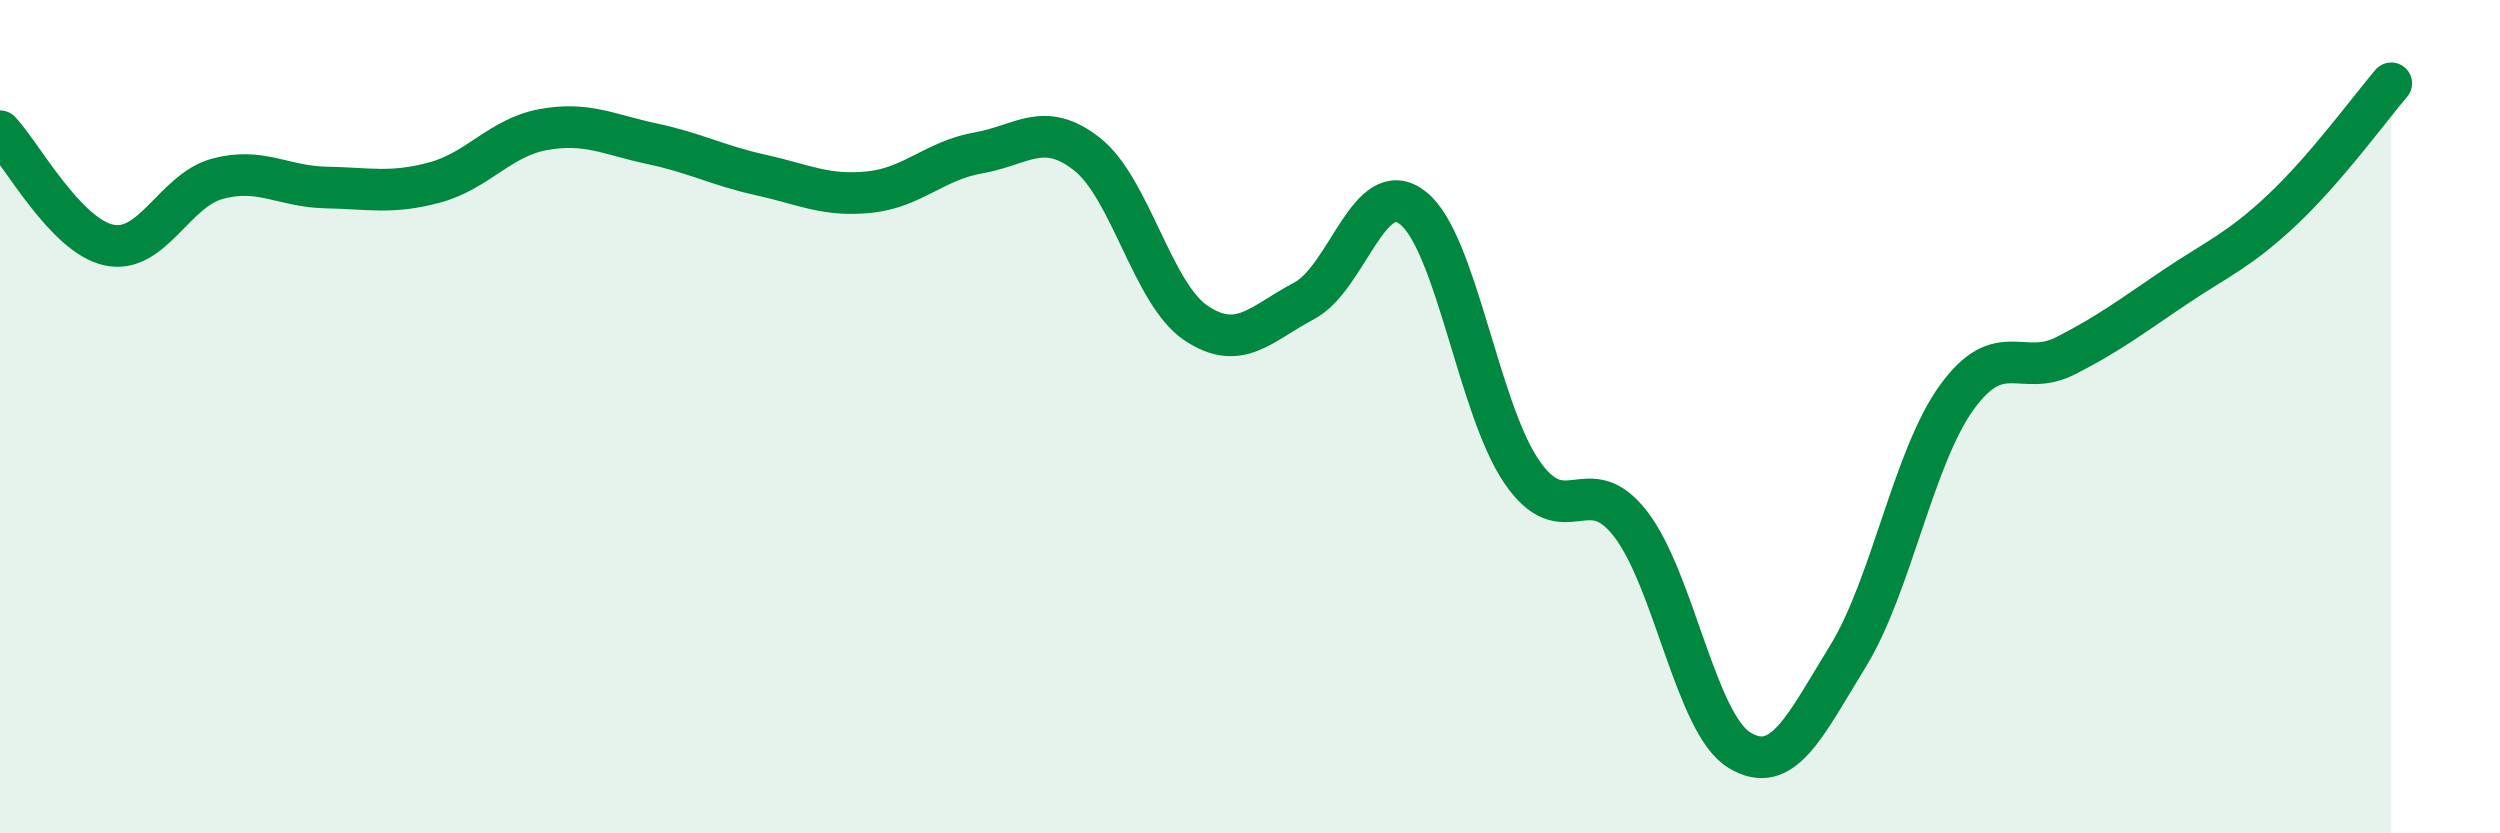
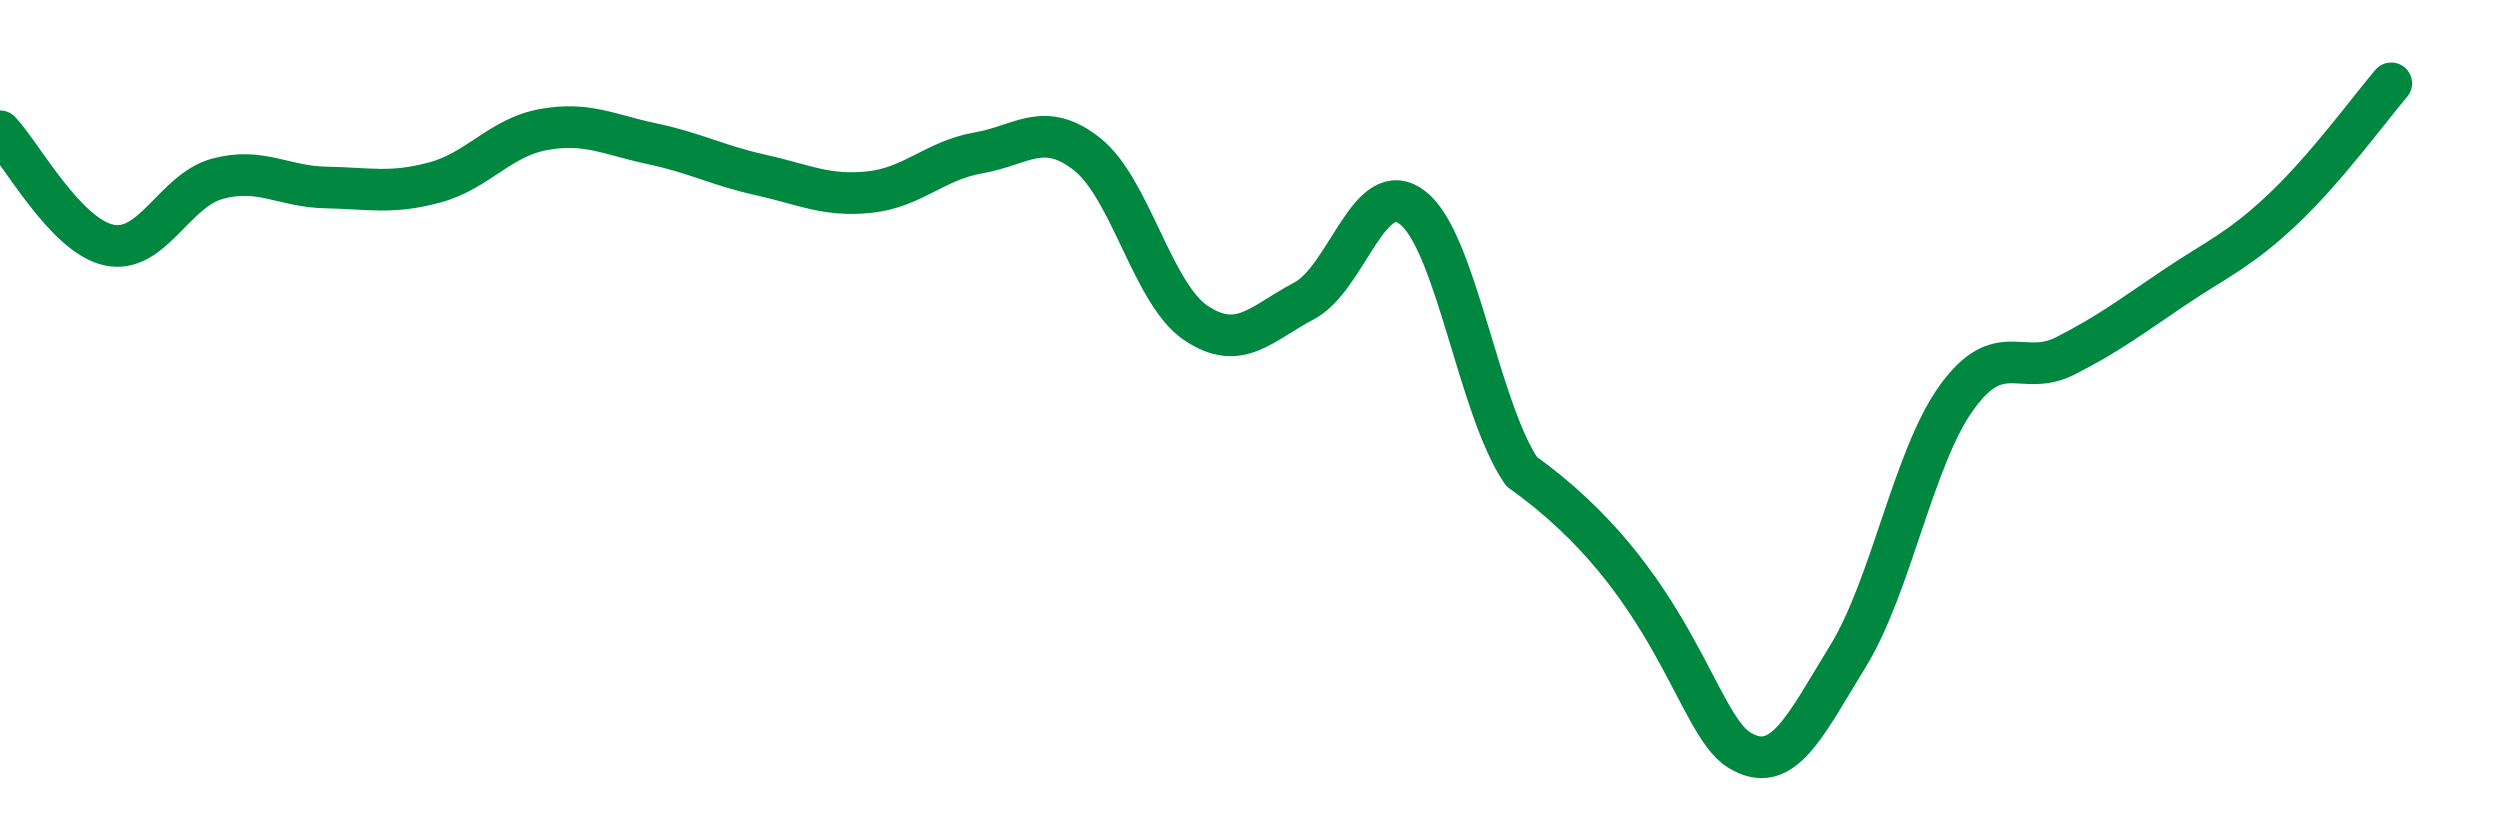
<svg xmlns="http://www.w3.org/2000/svg" width="60" height="20" viewBox="0 0 60 20">
-   <path d="M 0,3.15 C 0.52,3.7 1.57,5.65 2.61,5.88 C 3.65,6.11 4.18,4.57 5.22,4.29 C 6.26,4.01 6.79,4.48 7.83,4.5 C 8.87,4.52 9.39,4.66 10.43,4.38 C 11.47,4.1 12,3.3 13.04,3.11 C 14.08,2.92 14.61,3.23 15.65,3.45 C 16.69,3.67 17.22,3.97 18.26,4.2 C 19.3,4.43 19.83,4.72 20.87,4.61 C 21.91,4.5 22.44,3.85 23.48,3.67 C 24.52,3.49 25.05,2.88 26.09,3.7 C 27.13,4.52 27.66,7.05 28.7,7.75 C 29.74,8.45 30.26,7.77 31.3,7.22 C 32.34,6.67 32.87,4.17 33.91,4.99 C 34.95,5.81 35.48,9.8 36.52,11.32 C 37.56,12.84 38.09,11.23 39.13,12.57 C 40.17,13.91 40.7,17.36 41.74,18 C 42.78,18.64 43.31,17.44 44.35,15.75 C 45.39,14.06 45.92,10.98 46.96,9.54 C 48,8.1 48.53,9.07 49.57,8.54 C 50.61,8.01 51.13,7.61 52.17,6.91 C 53.21,6.21 53.74,6.01 54.78,5.03 C 55.82,4.05 56.87,2.61 57.39,2L57.39 20L0 20Z" fill="#008740" opacity="0.1" stroke-linecap="round" stroke-linejoin="round" />
-   <path d="M 0,3.15 C 0.52,3.7 1.57,5.65 2.61,5.88 C 3.65,6.11 4.18,4.57 5.22,4.29 C 6.26,4.01 6.79,4.48 7.83,4.5 C 8.87,4.52 9.39,4.66 10.43,4.38 C 11.47,4.1 12,3.3 13.04,3.11 C 14.08,2.92 14.61,3.23 15.65,3.45 C 16.69,3.67 17.22,3.97 18.26,4.2 C 19.3,4.43 19.83,4.72 20.87,4.61 C 21.91,4.5 22.44,3.85 23.48,3.67 C 24.52,3.49 25.05,2.88 26.09,3.7 C 27.13,4.52 27.66,7.05 28.7,7.75 C 29.74,8.45 30.26,7.77 31.3,7.22 C 32.34,6.67 32.87,4.17 33.91,4.99 C 34.95,5.81 35.48,9.8 36.52,11.32 C 37.56,12.84 38.09,11.23 39.13,12.57 C 40.17,13.91 40.7,17.36 41.74,18 C 42.78,18.64 43.31,17.44 44.35,15.75 C 45.39,14.06 45.92,10.98 46.96,9.54 C 48,8.1 48.53,9.07 49.57,8.54 C 50.61,8.01 51.13,7.61 52.17,6.91 C 53.21,6.21 53.74,6.01 54.78,5.03 C 55.82,4.05 56.87,2.61 57.39,2" stroke="#008740" stroke-width="1" fill="none" stroke-linecap="round" stroke-linejoin="round" />
+   <path d="M 0,3.15 C 0.52,3.7 1.57,5.65 2.61,5.88 C 3.65,6.11 4.18,4.57 5.22,4.29 C 6.26,4.01 6.79,4.48 7.83,4.5 C 8.87,4.52 9.39,4.66 10.43,4.38 C 11.47,4.1 12,3.3 13.04,3.11 C 14.08,2.92 14.61,3.23 15.65,3.45 C 16.69,3.67 17.22,3.97 18.26,4.2 C 19.3,4.43 19.83,4.72 20.87,4.61 C 21.91,4.5 22.44,3.85 23.48,3.67 C 24.52,3.49 25.05,2.88 26.09,3.7 C 27.13,4.52 27.66,7.05 28.7,7.75 C 29.74,8.45 30.26,7.77 31.3,7.22 C 32.34,6.67 32.87,4.17 33.91,4.99 C 34.95,5.81 35.48,9.8 36.52,11.32 C 40.17,13.91 40.7,17.36 41.74,18 C 42.78,18.64 43.31,17.44 44.35,15.75 C 45.39,14.06 45.92,10.98 46.96,9.54 C 48,8.1 48.53,9.07 49.57,8.54 C 50.61,8.01 51.13,7.61 52.17,6.91 C 53.21,6.21 53.74,6.01 54.78,5.03 C 55.82,4.05 56.87,2.61 57.39,2" stroke="#008740" stroke-width="1" fill="none" stroke-linecap="round" stroke-linejoin="round" />
</svg>